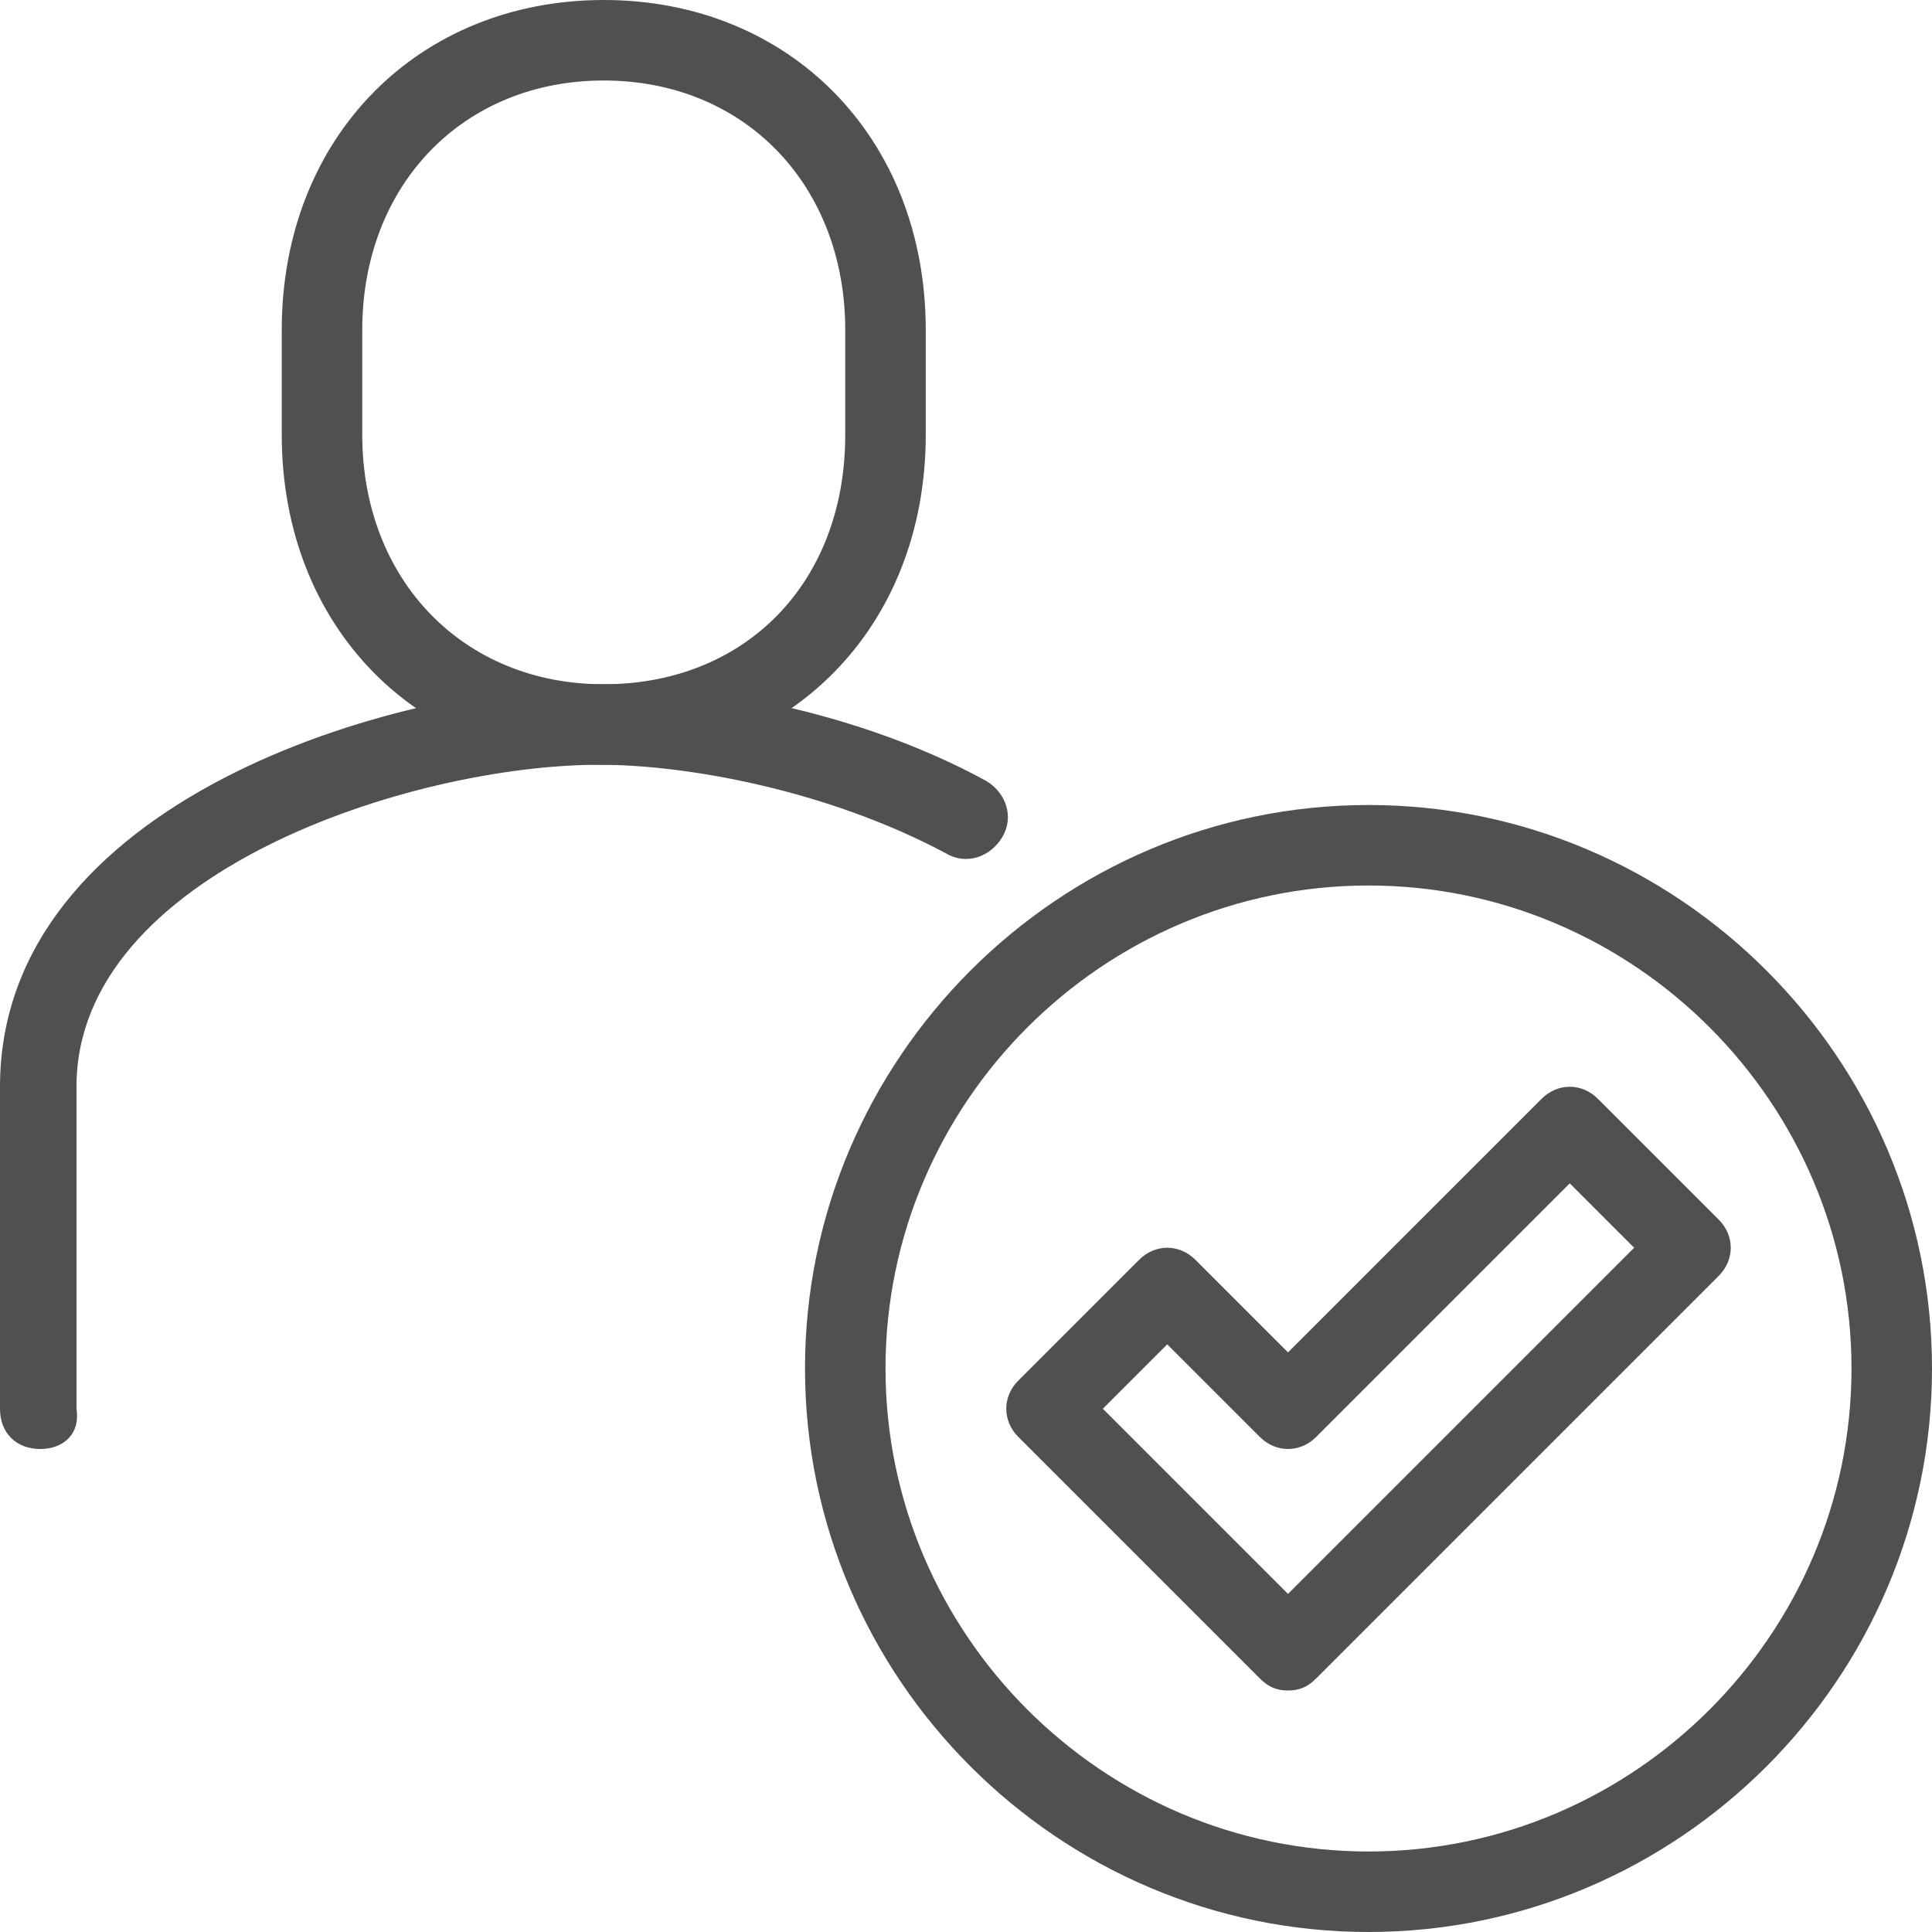
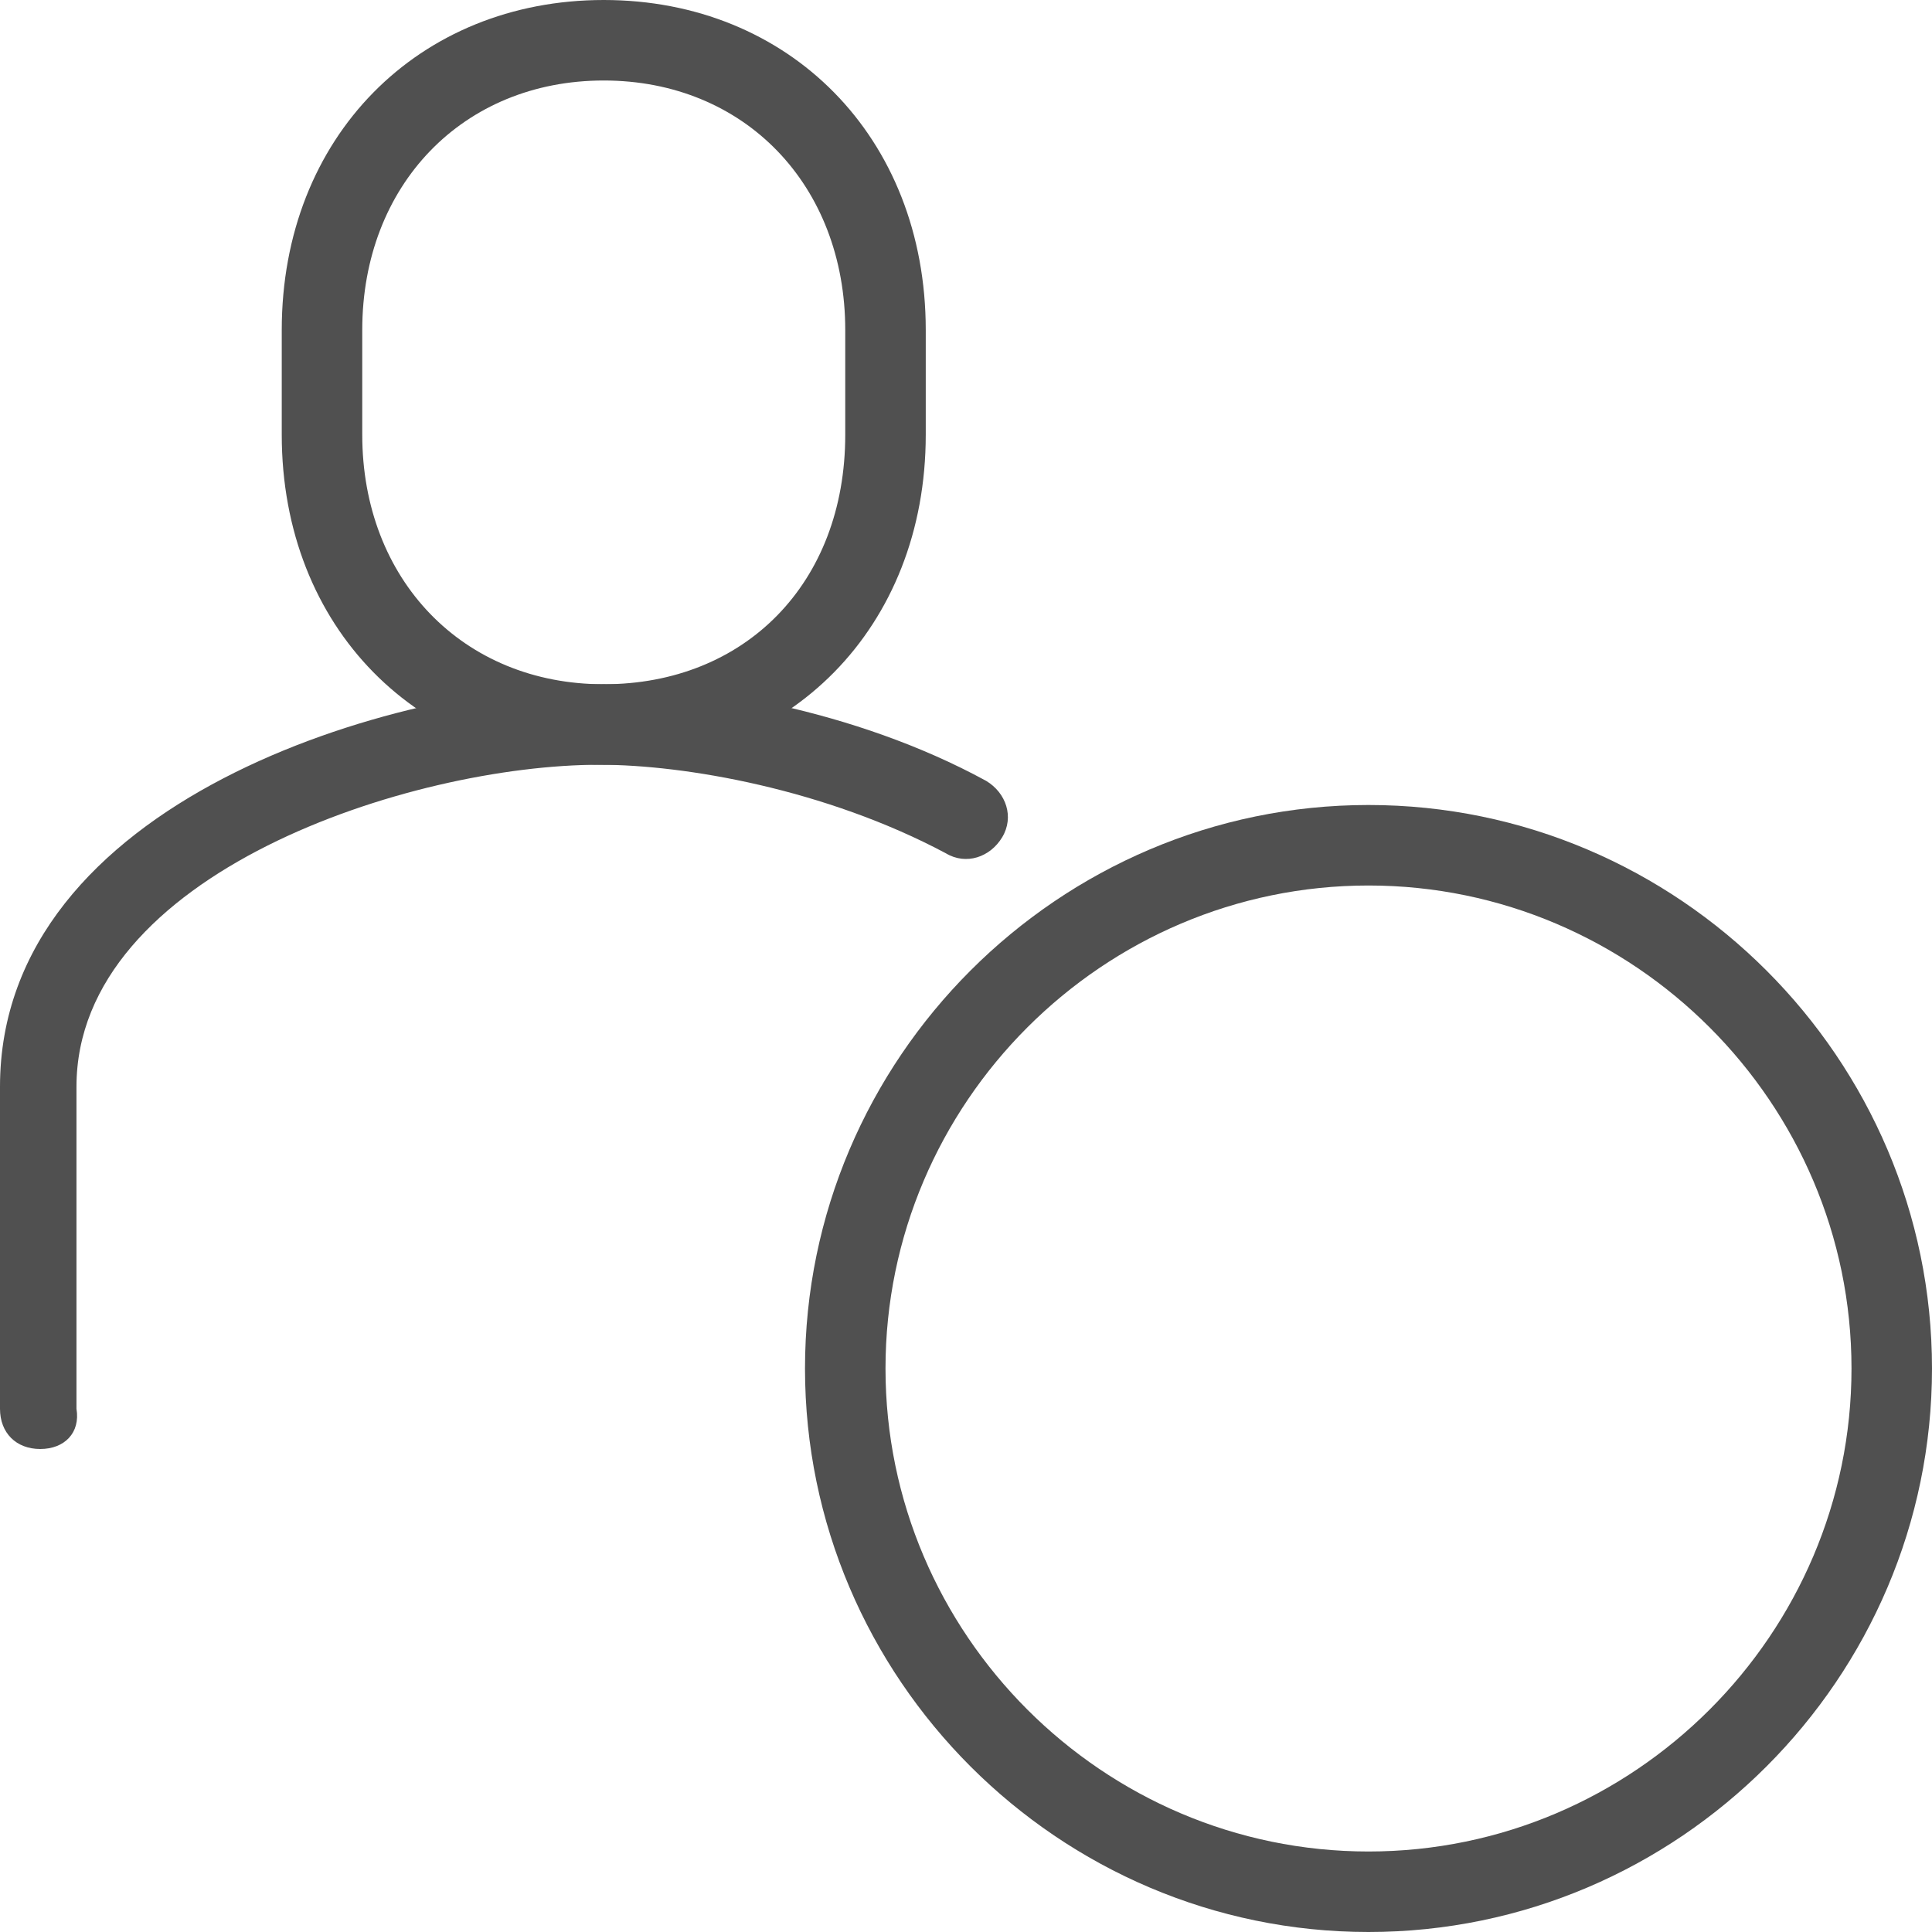
<svg xmlns="http://www.w3.org/2000/svg" xmlns:xlink="http://www.w3.org/1999/xlink" version="1.1" id="Layer_1" x="0px" y="0px" viewBox="0 0 48 48" style="enable-background:new 0 0 48 48;" xml:space="preserve">
  <g>
    <defs>
      <rect id="staff_1" width="48" height="48" />
    </defs>
    <clipPath id="staff_2">
      <use xlink:href="#staff_1" style="overflow:visible;" />
    </clipPath>
-     <path style="clip-path:url(#staff_2);fill:#505050;" d="M32,42c-0.3,0-0.5-0.1-0.7-0.3l-6-6c-0.4-0.4-0.4-1,0-1.4l3-3   c0.4-0.4,1-0.4,1.4,0l2.3,2.3l6.3-6.3c0.4-0.4,1-0.4,1.4,0l3,3c0.4,0.4,0.4,1,0,1.4l-10,10C32.5,41.9,32.3,42,32,42 M27.4,35   l4.6,4.6l8.6-8.6L39,29.4l-6.3,6.3c-0.4,0.4-1,0.4-1.4,0L29,33.4L27.4,35z" />
    <path style="clip-path:url(#staff_2);fill:#505050;" d="M34,48c-7.7,0-14-6.3-14-14s6.3-14,14-14s14,6.3,14,14S41.7,48,34,48    M34,22c-6.6,0-12,5.4-12,12s5.4,12,12,12s12-5.4,12-12S40.6,22,34,22" />
    <path style="clip-path:url(#staff_2);fill:#505050;" d="M15,19c-4.6,0-8-3.4-8-8.2V8.2C7,3.4,10.4,0,15,0s8,3.4,8,8.2v2.6   C23,15.6,19.6,19,15,19 M15,2c-3.5,0-6,2.6-6,6.2v2.6c0,3.6,2.5,6.2,6,6.2s6-2.5,6-6.2V8.2C21,4.6,18.5,2,15,2" />
    <path style="clip-path:url(#staff_2);fill:#505050;" d="M1,36c-0.6,0-1-0.4-1-1v-8c0-7.1,9.8-10,15-10c2.3,0,6.2,0.6,9.5,2.4   c0.5,0.3,0.7,0.9,0.4,1.4s-0.9,0.7-1.4,0.4c-3-1.6-6.5-2.2-8.6-2.2c-4.7,0-13,2.7-13,8v8C2,35.6,1.6,36,1,36" />
  </g>
</svg>